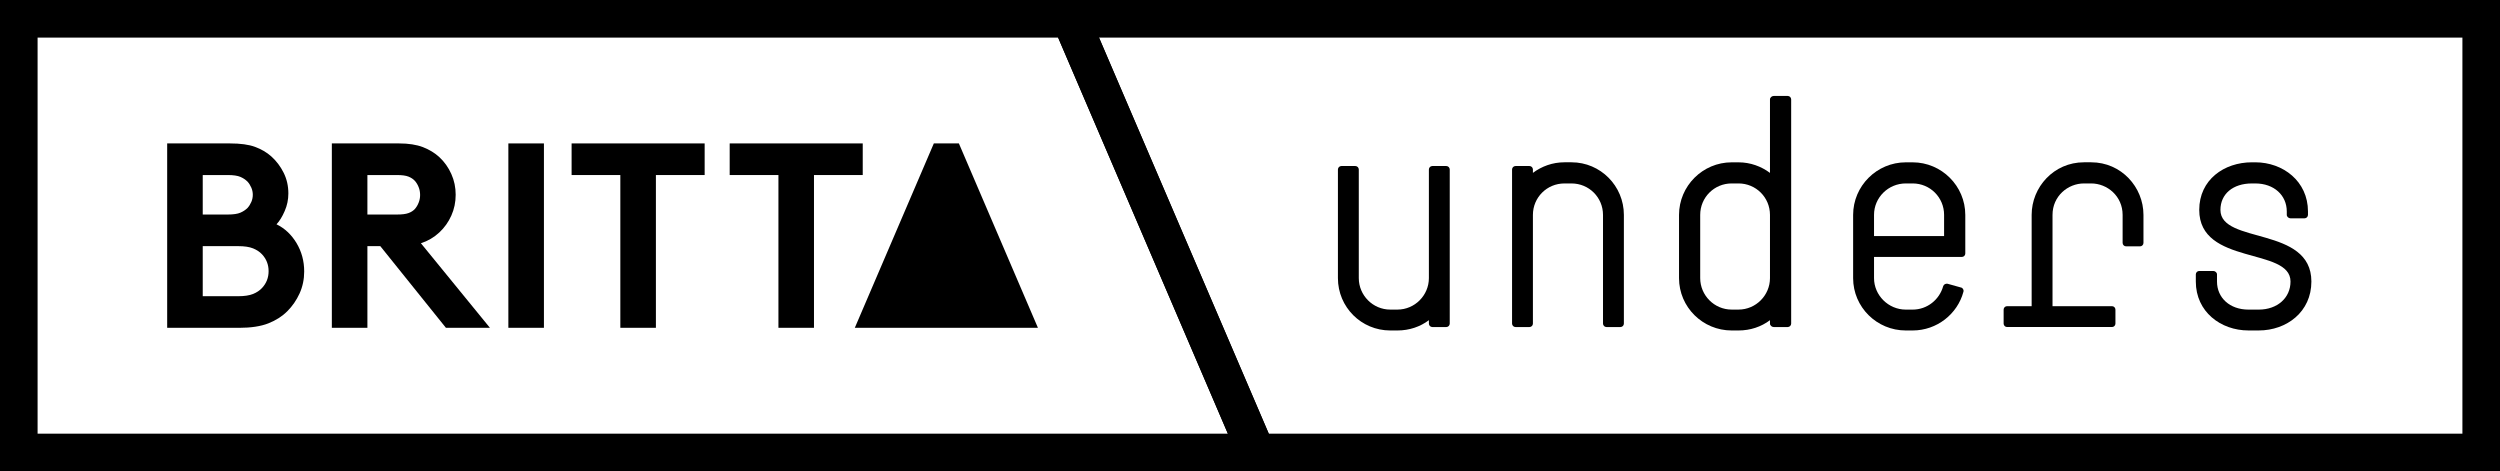
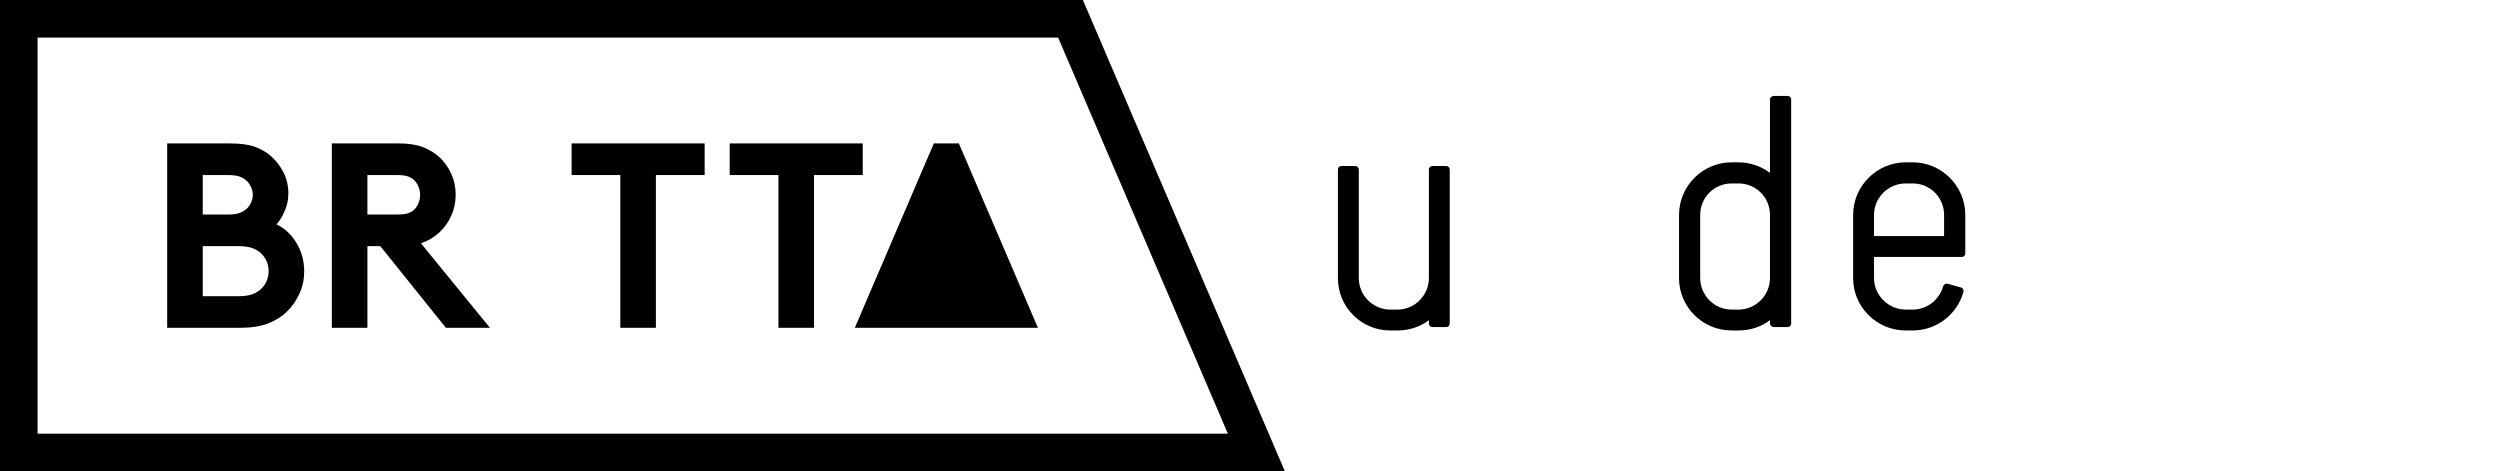
<svg xmlns="http://www.w3.org/2000/svg" version="1.1" id="Layer_1" x="0px" y="0px" width="146.509px" height="27.617px" viewBox="0 0 146.509 27.617" enable-background="new 0 0 146.509 27.617" xml:space="preserve">
  <g>
    <g>
      <path d="M75.298,27.617H0V0h63.462L75.298,27.617z M2.203,25.415h69.755L62.01,2.203H2.203V25.415z" />
    </g>
    <g>
-       <path d="M146.509,27.617H72.901L61.065,0h85.444V27.617z M74.354,25.415h69.952V2.203h-79.9L74.354,25.415z" />
-     </g>
+       </g>
    <path d="M13.472,8.405c0.617,0,1.108,0.067,1.474,0.202c0.365,0.135,0.683,0.319,0.95,0.557c0.299,0.266,0.54,0.586,0.725,0.957   c0.186,0.37,0.278,0.774,0.278,1.216c0,0.362-0.071,0.706-0.216,1.034c-0.143,0.332-0.303,0.587-0.478,0.774   c0.483,0.236,0.874,0.603,1.174,1.102c0.298,0.5,0.448,1.054,0.448,1.662c0,0.461-0.091,0.893-0.271,1.289   c-0.181,0.396-0.42,0.743-0.719,1.042c-0.297,0.298-0.668,0.535-1.111,0.71c-0.443,0.174-1.015,0.262-1.714,0.262H9.797V8.405   H13.472z M11.881,12.572h1.467c0.329,0,0.576-0.037,0.741-0.109c0.164-0.07,0.303-0.164,0.418-0.277   c0.092-0.103,0.165-0.221,0.223-0.354c0.057-0.133,0.085-0.274,0.085-0.418c0-0.144-0.028-0.282-0.085-0.415   c-0.058-0.133-0.131-0.253-0.223-0.354c-0.115-0.114-0.254-0.207-0.418-0.279c-0.165-0.071-0.412-0.108-0.741-0.108h-1.467V12.572z    M13.965,17.359c0.36,0,0.648-0.045,0.865-0.131c0.217-0.089,0.391-0.205,0.525-0.35c0.258-0.275,0.386-0.606,0.386-0.986   c0-0.381-0.127-0.711-0.386-0.989c-0.135-0.144-0.309-0.259-0.525-0.348c-0.217-0.087-0.504-0.13-0.865-0.13h-2.084v2.934H13.965z" />
    <path d="M21.531,14.425v4.785h-2.084V8.405h3.937c0.558,0,1.021,0.073,1.399,0.216c0.375,0.146,0.697,0.341,0.964,0.587   c0.299,0.278,0.534,0.609,0.703,0.99c0.171,0.379,0.254,0.784,0.254,1.215c0,0.433-0.083,0.84-0.254,1.22   c-0.169,0.381-0.404,0.709-0.703,0.988c-0.308,0.288-0.669,0.501-1.08,0.634l4.044,4.955h-2.579l-3.845-4.785H21.531z    M23.262,12.572c0.299,0,0.525-0.028,0.679-0.086c0.154-0.055,0.276-0.136,0.37-0.237c0.092-0.104,0.167-0.227,0.223-0.372   c0.058-0.143,0.086-0.293,0.086-0.449c0-0.164-0.028-0.318-0.086-0.462c-0.057-0.144-0.131-0.266-0.223-0.369   c-0.094-0.103-0.216-0.184-0.37-0.246s-0.38-0.093-0.679-0.093h-1.731v2.314H23.262z" />
-     <rect x="29.792" y="8.405" width="2.084" height="10.805" />
    <polygon points="41.295,8.405 41.295,10.258 38.438,10.258 38.438,19.21 36.354,19.21 36.354,10.258 33.498,10.258 33.498,8.405     " />
    <polygon points="50.559,8.405 50.559,10.258 47.702,10.258 47.702,19.21 45.619,19.21 45.619,10.258 42.762,10.258 42.762,8.405     " />
    <polygon points="50.095,19.21 54.726,8.405 56.194,8.405 60.826,19.21 58.647,19.21 52.272,19.21  " />
    <path d="M84.76,19.166h-0.821c-0.11,0-0.201-0.092-0.201-0.201v-0.201c-0.511,0.385-1.15,0.603-1.844,0.603h-0.42   c-1.697,0-3.067-1.369-3.067-3.066V9.931c0-0.109,0.092-0.201,0.201-0.201h0.821c0.109,0,0.201,0.091,0.201,0.201v6.368   c0,1.004,0.821,1.844,1.844,1.844h0.42c1.022,0,1.844-0.84,1.844-1.844V9.931c0-0.109,0.091-0.201,0.201-0.201h0.821   c0.109,0,0.2,0.091,0.2,0.201v9.033C84.96,19.074,84.87,19.166,84.76,19.166" />
-     <path d="M94.964,19.166h-0.821c-0.11,0-0.201-0.092-0.201-0.201v-6.371c0-1.022-0.821-1.843-1.844-1.843h-0.419   c-1.023,0-1.845,0.821-1.845,1.843v6.371c0,0.109-0.091,0.201-0.2,0.201h-0.821c-0.109,0-0.201-0.092-0.201-0.201V9.931   c0-0.109,0.092-0.201,0.201-0.201h0.821c0.109,0,0.2,0.091,0.2,0.201v0.2c0.512-0.383,1.15-0.62,1.845-0.62h0.419   c1.697,0,3.067,1.386,3.067,3.082v6.371C95.166,19.074,95.074,19.166,94.964,19.166" />
    <path d="M103.727,12.593c0-1.022-0.821-1.843-1.844-1.843h-0.401c-1.022,0-1.844,0.821-1.844,1.843v3.706   c0,1.004,0.821,1.844,1.844,1.844h0.401c1.022,0,1.844-0.84,1.844-1.844V12.593z M104.768,19.166h-0.821   c-0.11,0-0.22-0.092-0.22-0.201v-0.201c-0.511,0.385-1.15,0.603-1.844,0.603h-0.401c-1.698,0-3.085-1.369-3.085-3.066v-3.706   c0-1.696,1.387-3.082,3.085-3.082h0.401c0.693,0,1.333,0.237,1.844,0.62V5.824c0-0.109,0.109-0.201,0.22-0.201h0.821   c0.109,0,0.201,0.091,0.201,0.201v13.141C104.969,19.074,104.877,19.166,104.768,19.166" />
    <path d="M113.931,12.593c0-1.022-0.82-1.843-1.843-1.843h-0.401c-1.022,0-1.862,0.821-1.862,1.843v1.242h4.106V12.593z    M114.972,15.058h-5.147v1.242c0,1.004,0.84,1.844,1.862,1.844h0.401c0.857,0,1.569-0.584,1.789-1.37   c0.036-0.109,0.146-0.164,0.256-0.145l0.784,0.219c0.11,0.018,0.183,0.146,0.146,0.255c-0.347,1.296-1.552,2.264-2.976,2.264   h-0.401c-1.698,0-3.086-1.369-3.086-3.066v-3.706c0-1.696,1.388-3.082,3.086-3.082h0.401c1.697,0,3.086,1.386,3.086,3.082v2.264   C115.174,14.966,115.083,15.058,114.972,15.058" />
-     <path d="M125.415,14.437h-0.821c-0.109,0-0.201-0.091-0.201-0.201v-1.643c0-1.095-0.895-1.843-1.843-1.843h-0.421   c-0.948,0-1.844,0.748-1.844,1.843v5.35h3.487c0.109,0,0.2,0.09,0.2,0.2v0.821c0,0.109-0.091,0.201-0.2,0.201h-6.151   c-0.111,0-0.201-0.092-0.201-0.201v-0.821c0-0.11,0.09-0.2,0.201-0.2h1.441v-5.35c0-1.624,1.296-3.082,3.066-3.082h0.421   c1.771,0,3.066,1.458,3.066,3.082v1.643C125.616,14.346,125.524,14.437,125.415,14.437" />
-     <path d="M132.37,19.366h-0.602c-1.625,0-3.085-1.095-3.085-2.866v-0.42c0-0.109,0.091-0.2,0.2-0.2h0.822   c0.109,0,0.219,0.091,0.219,0.2v0.42c0,0.95,0.749,1.644,1.844,1.644h0.602c1.096,0,1.862-0.693,1.862-1.644   c0-2.025-5.349-0.931-5.349-4.198c0-1.769,1.46-2.79,3.086-2.79h0.2c1.625,0,3.086,1.112,3.086,2.881v0.201   c0,0.109-0.092,0.201-0.202,0.201h-0.821c-0.109,0-0.219-0.092-0.219-0.201v-0.201c0-0.949-0.748-1.642-1.844-1.642h-0.2   c-1.113,0-1.844,0.62-1.844,1.551c0,2.026,5.33,0.931,5.33,4.198C135.456,18.271,134.013,19.366,132.37,19.366" />
  </g>
</svg>